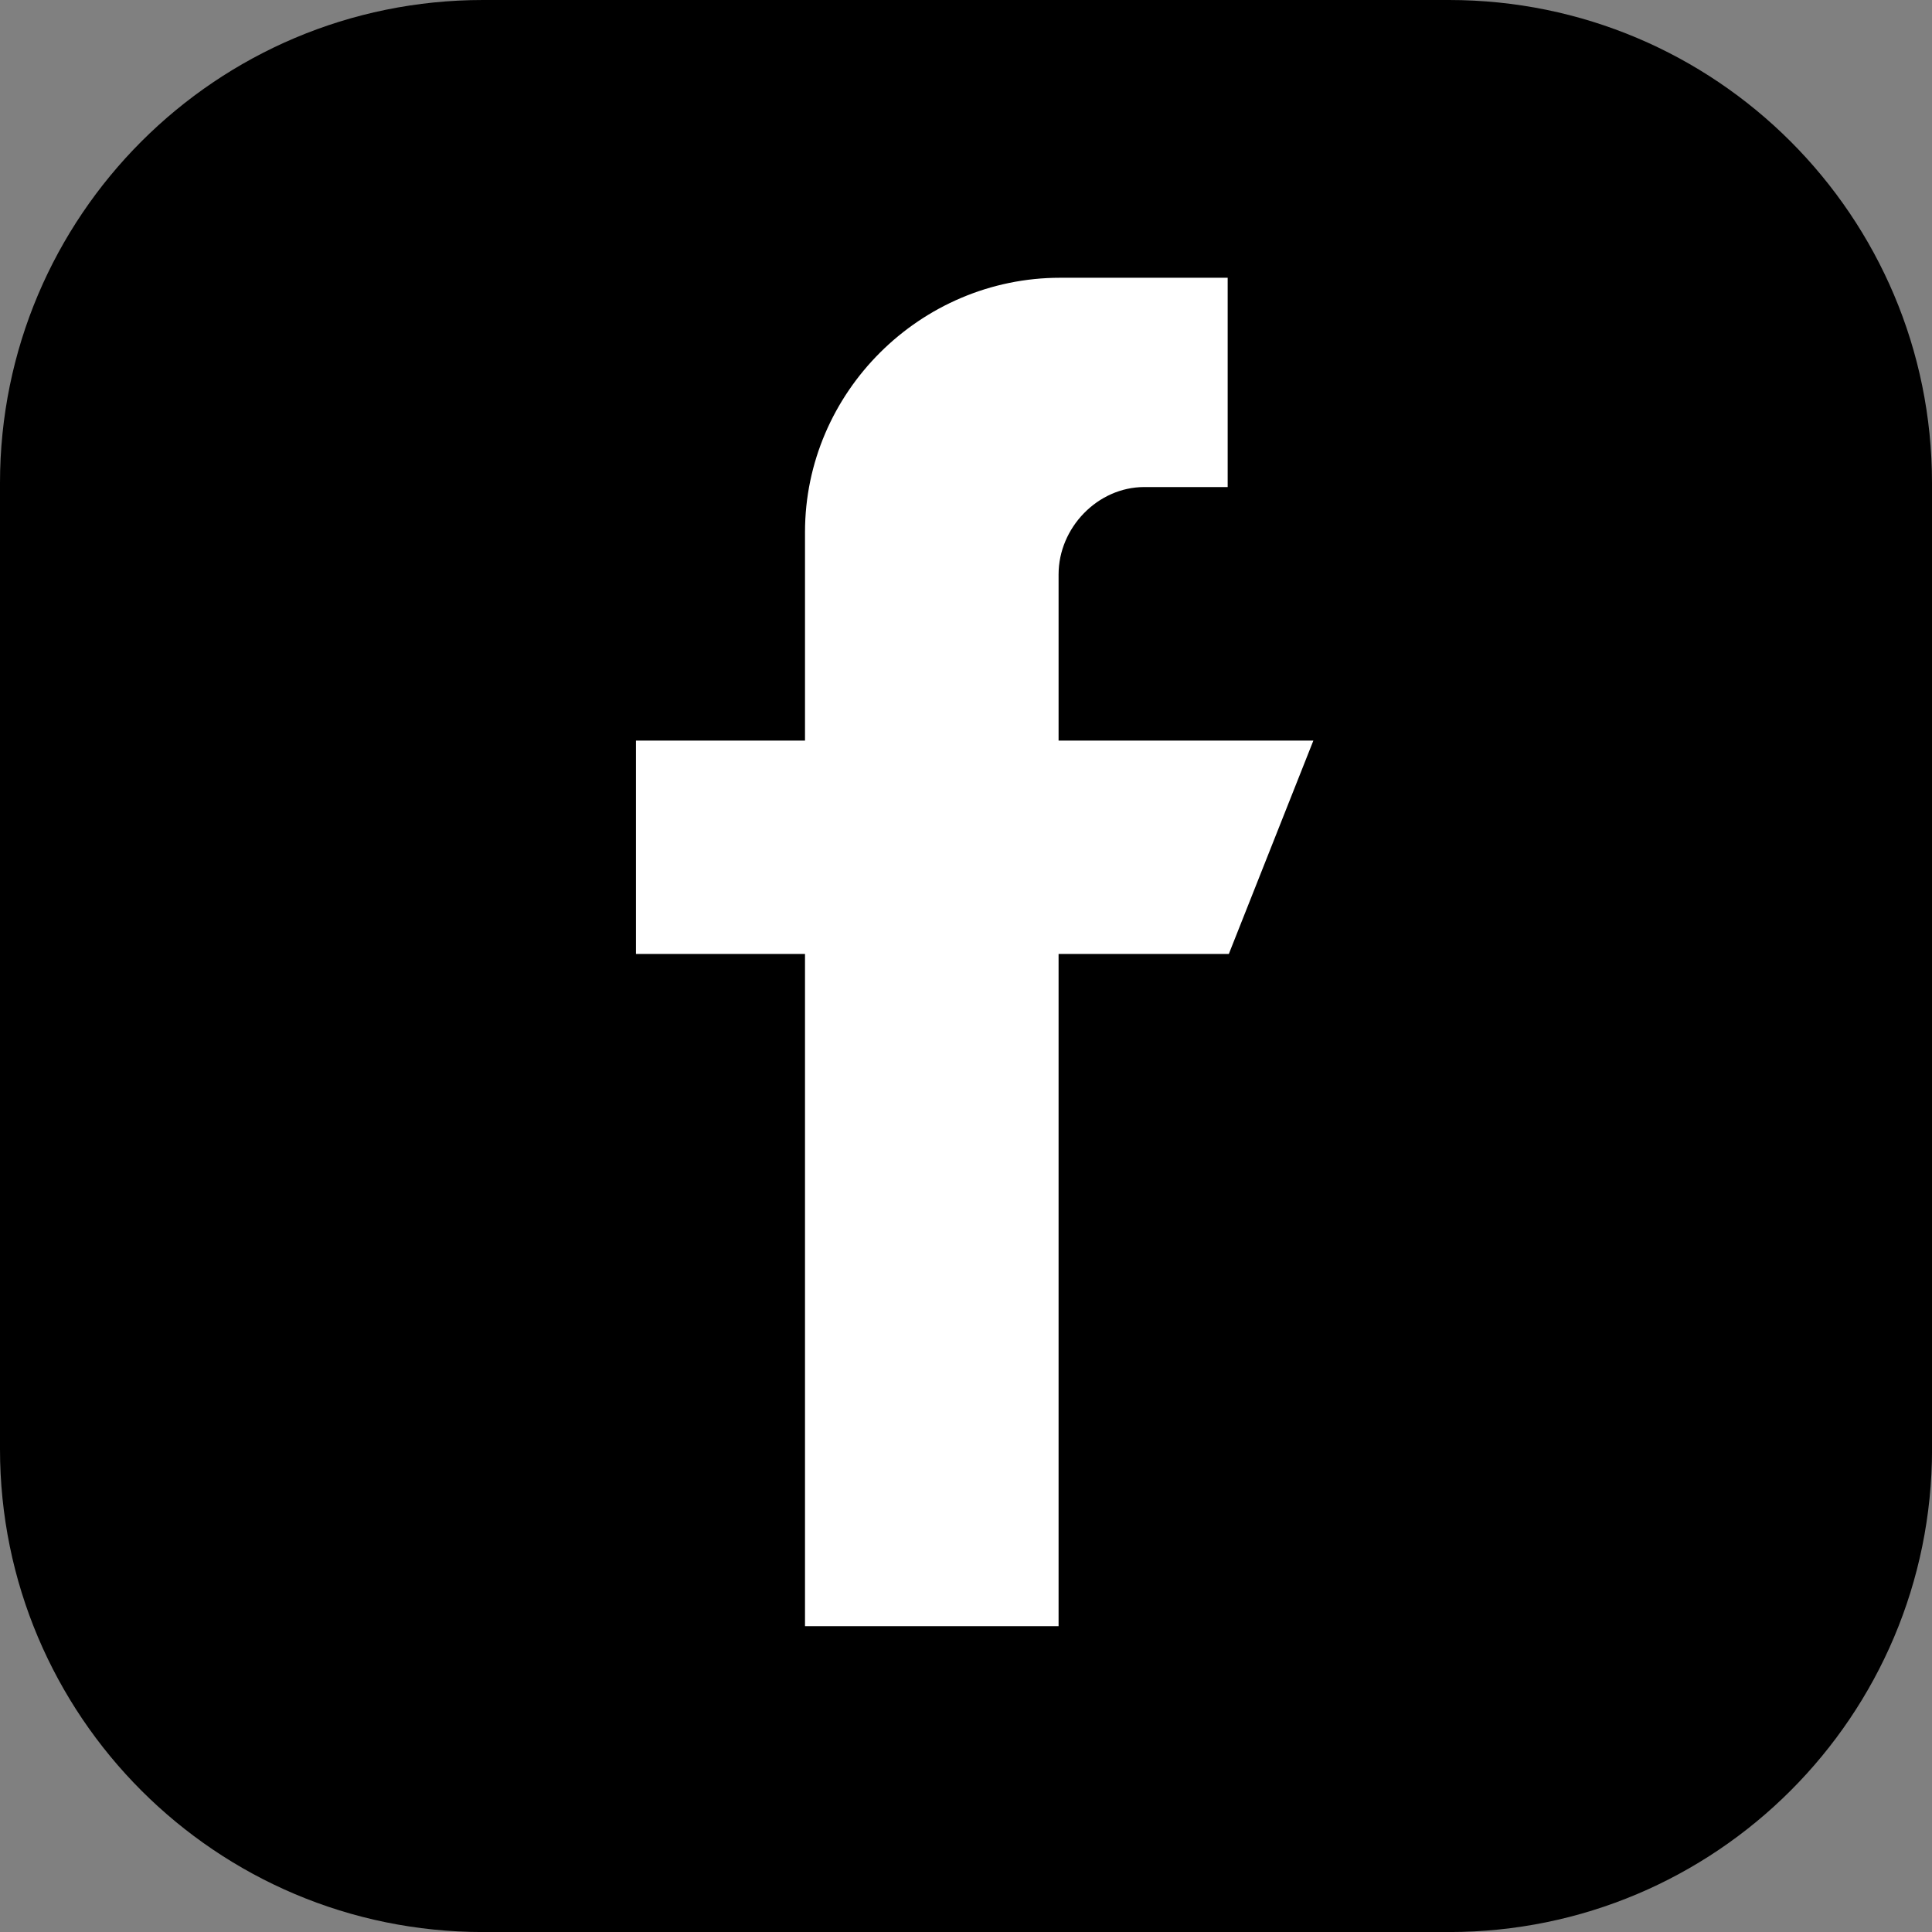
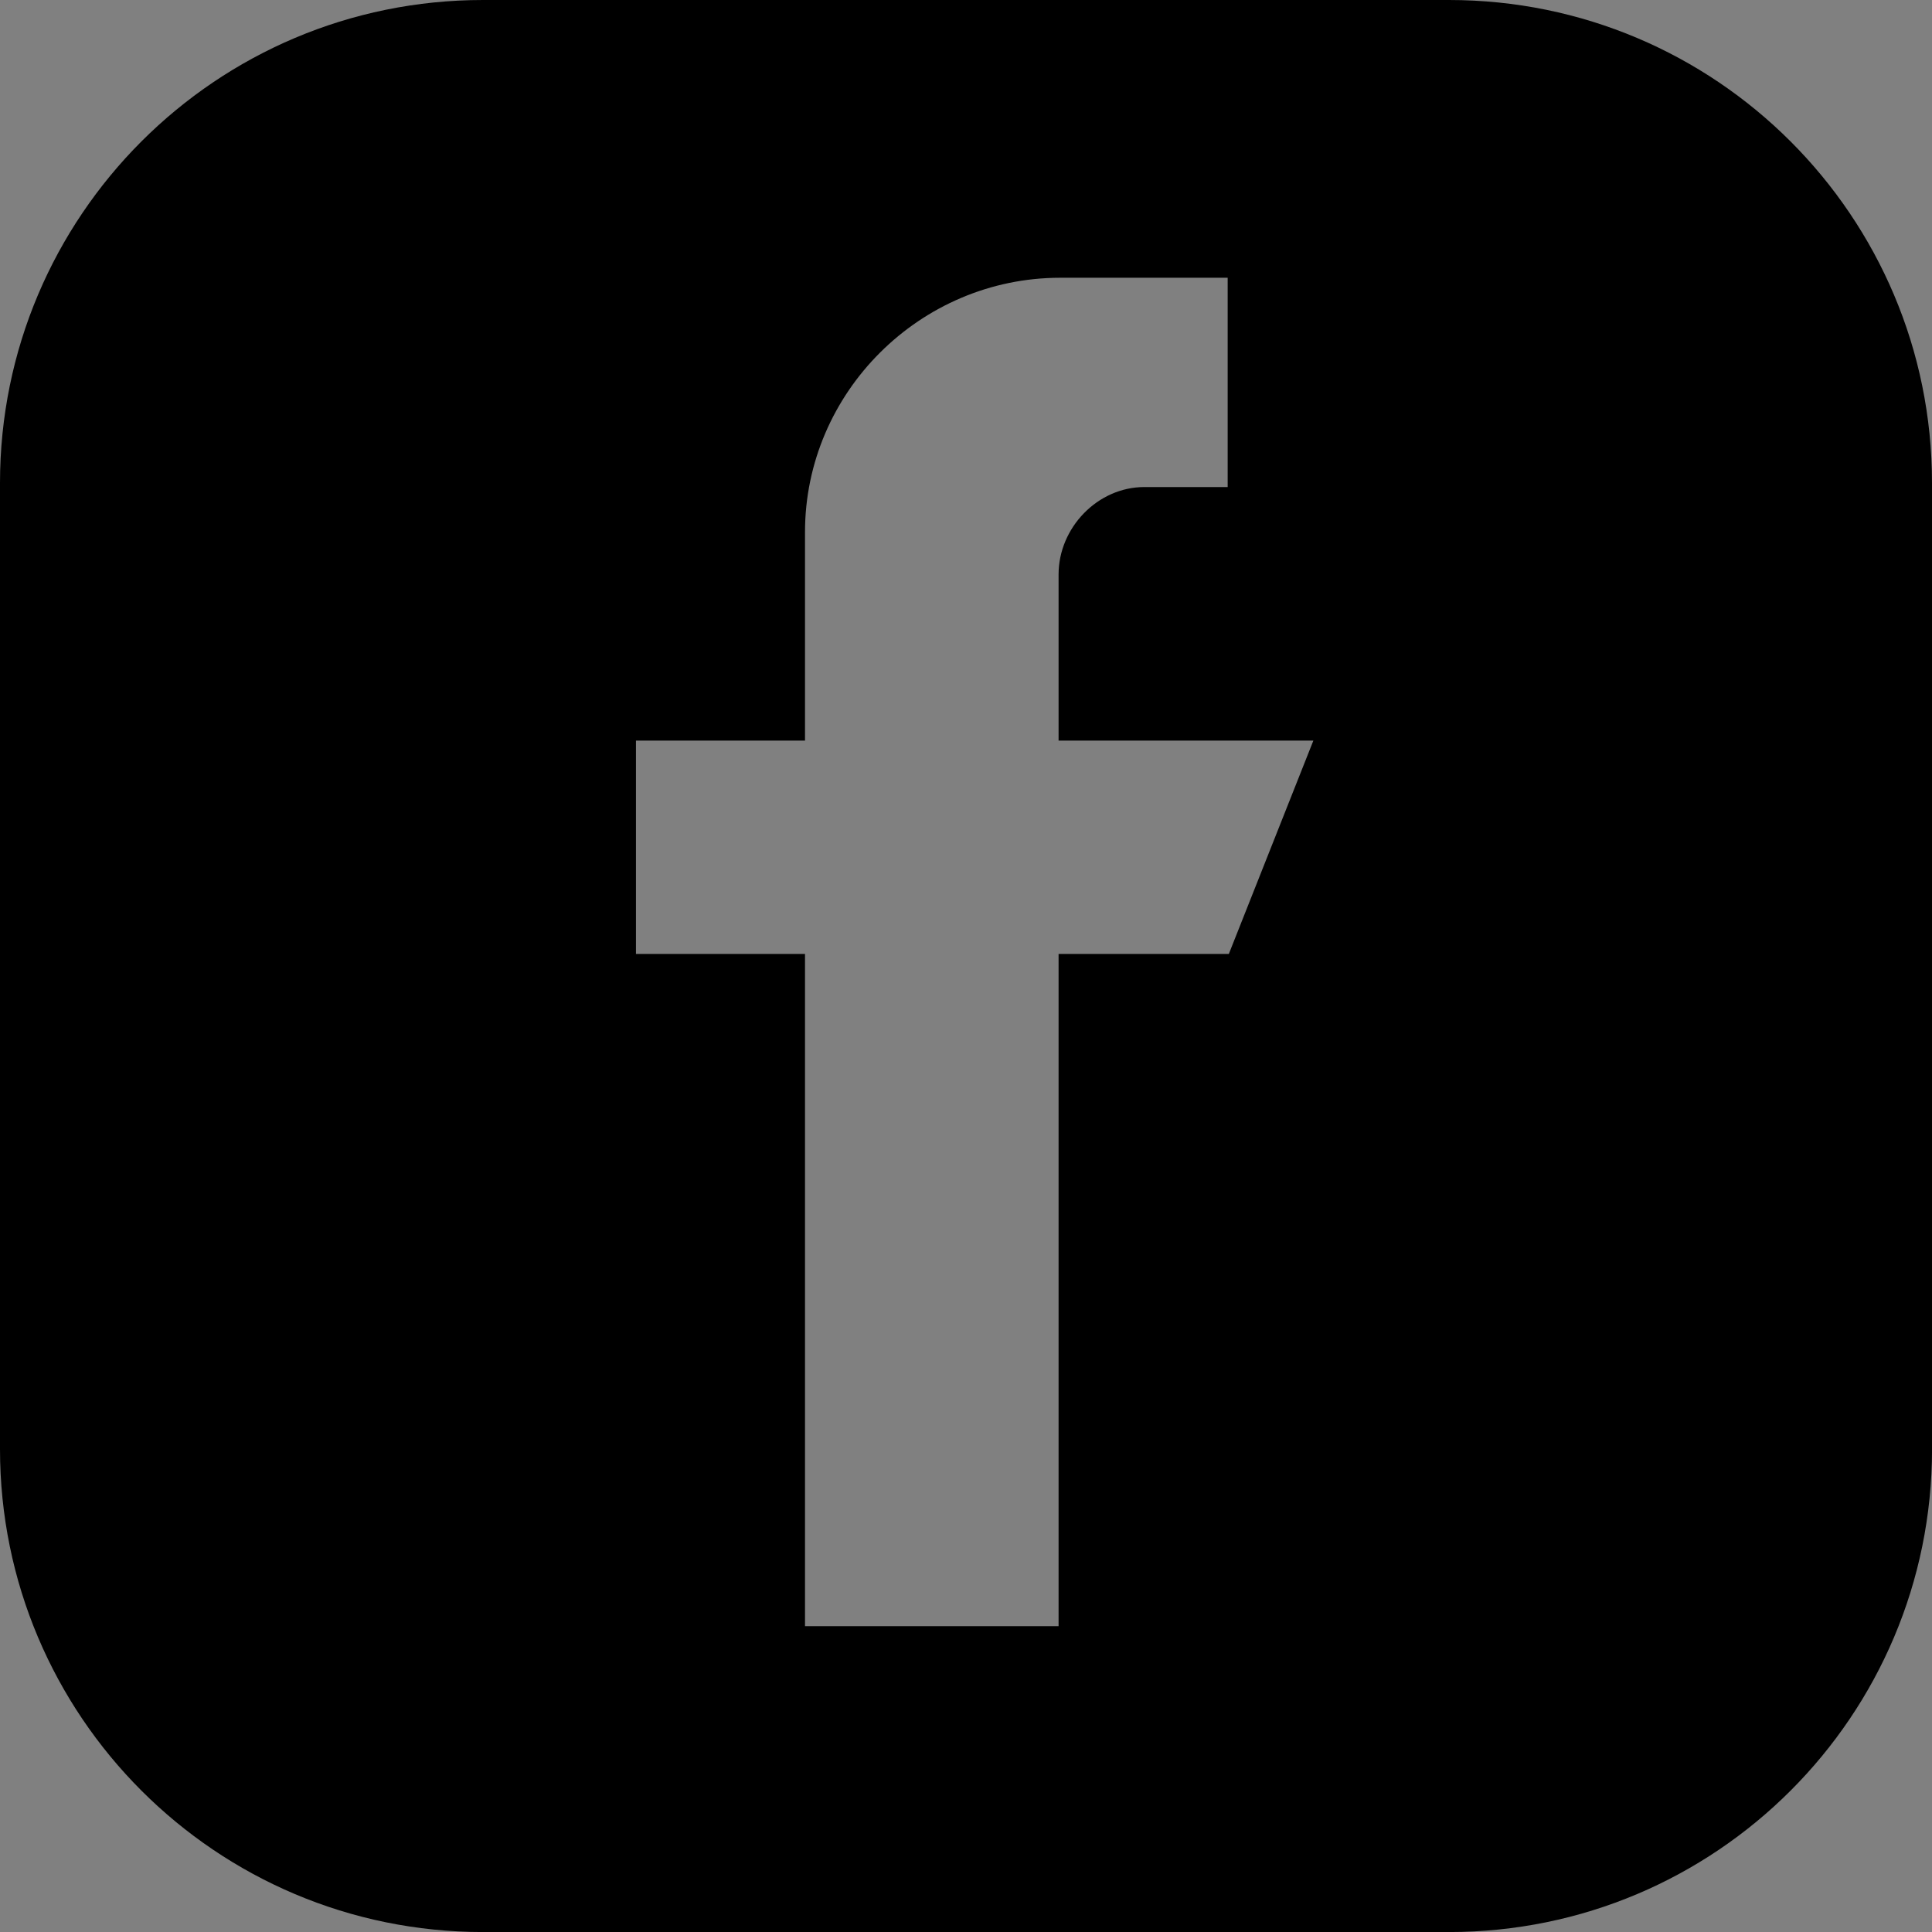
<svg xmlns="http://www.w3.org/2000/svg" id="Layer_1" data-name="Layer 1" viewBox="0 0 435.43 435.44">
  <rect x="0" y="0" width="435.43" height="435.44" fill="#808080" stroke="none" />
  <defs>
    <style>
      .cls-1, .cls-2 {
        stroke-width: 0px;
      }

      .cls-2 {
        fill: #fff;
      }
    </style>
  </defs>
-   <rect class="cls-2" x="31.27" y="48.68" width="365.61" height="342.95" />
  <g id="_63" data-name="63">
    <path class="cls-1" d="M435.43,108.86c0-60.14-48.71-108.86-108.86-108.86H108.86C48.71,0,0,48.72,0,108.86v217.72c0,60.14,48.71,108.86,108.86,108.86h217.72c60.14,0,108.86-48.71,108.86-108.86V108.86ZM276.96,215h-38.38v151.5h-57.15v-151.5h-38.1v-48.08h38.1v-46.99c0-31.48,25.95-57.33,57.52-57.33h37.74v47.17h-18.78c-10.53,0-19.33,9.17-19.33,19.69v37.46h57.42l-19.05,48.08Z" />
  </g>
</svg>